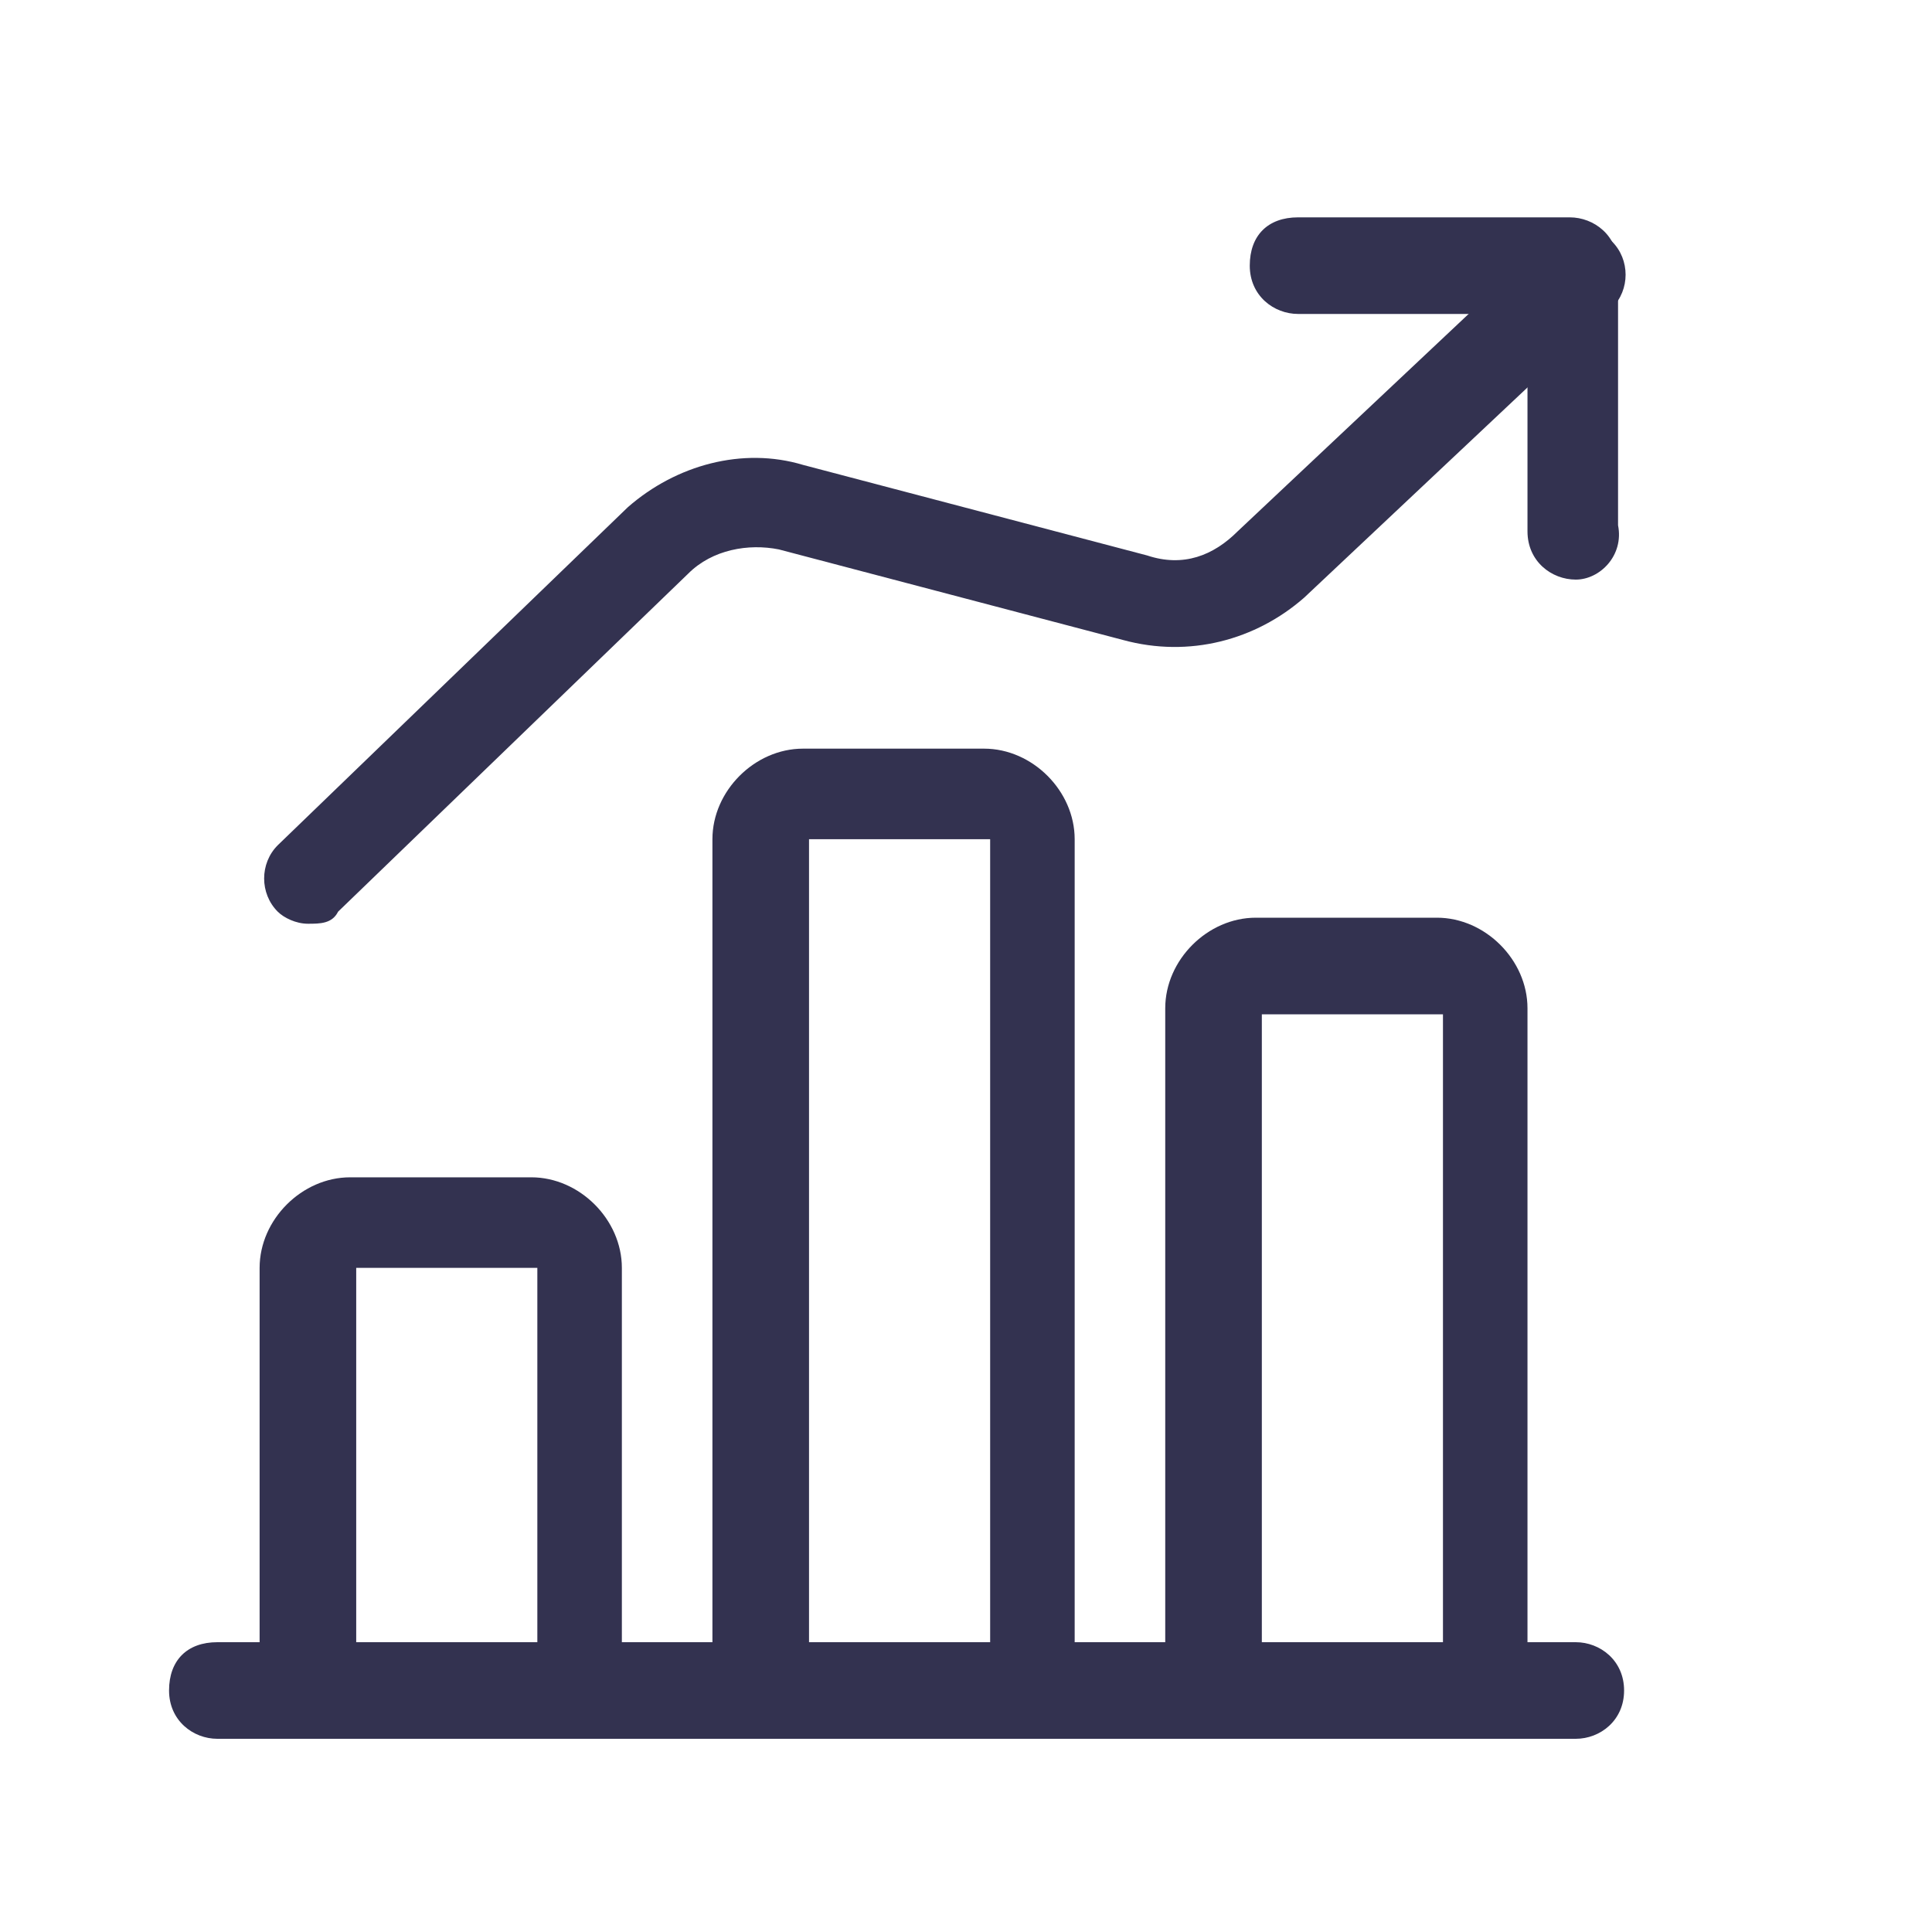
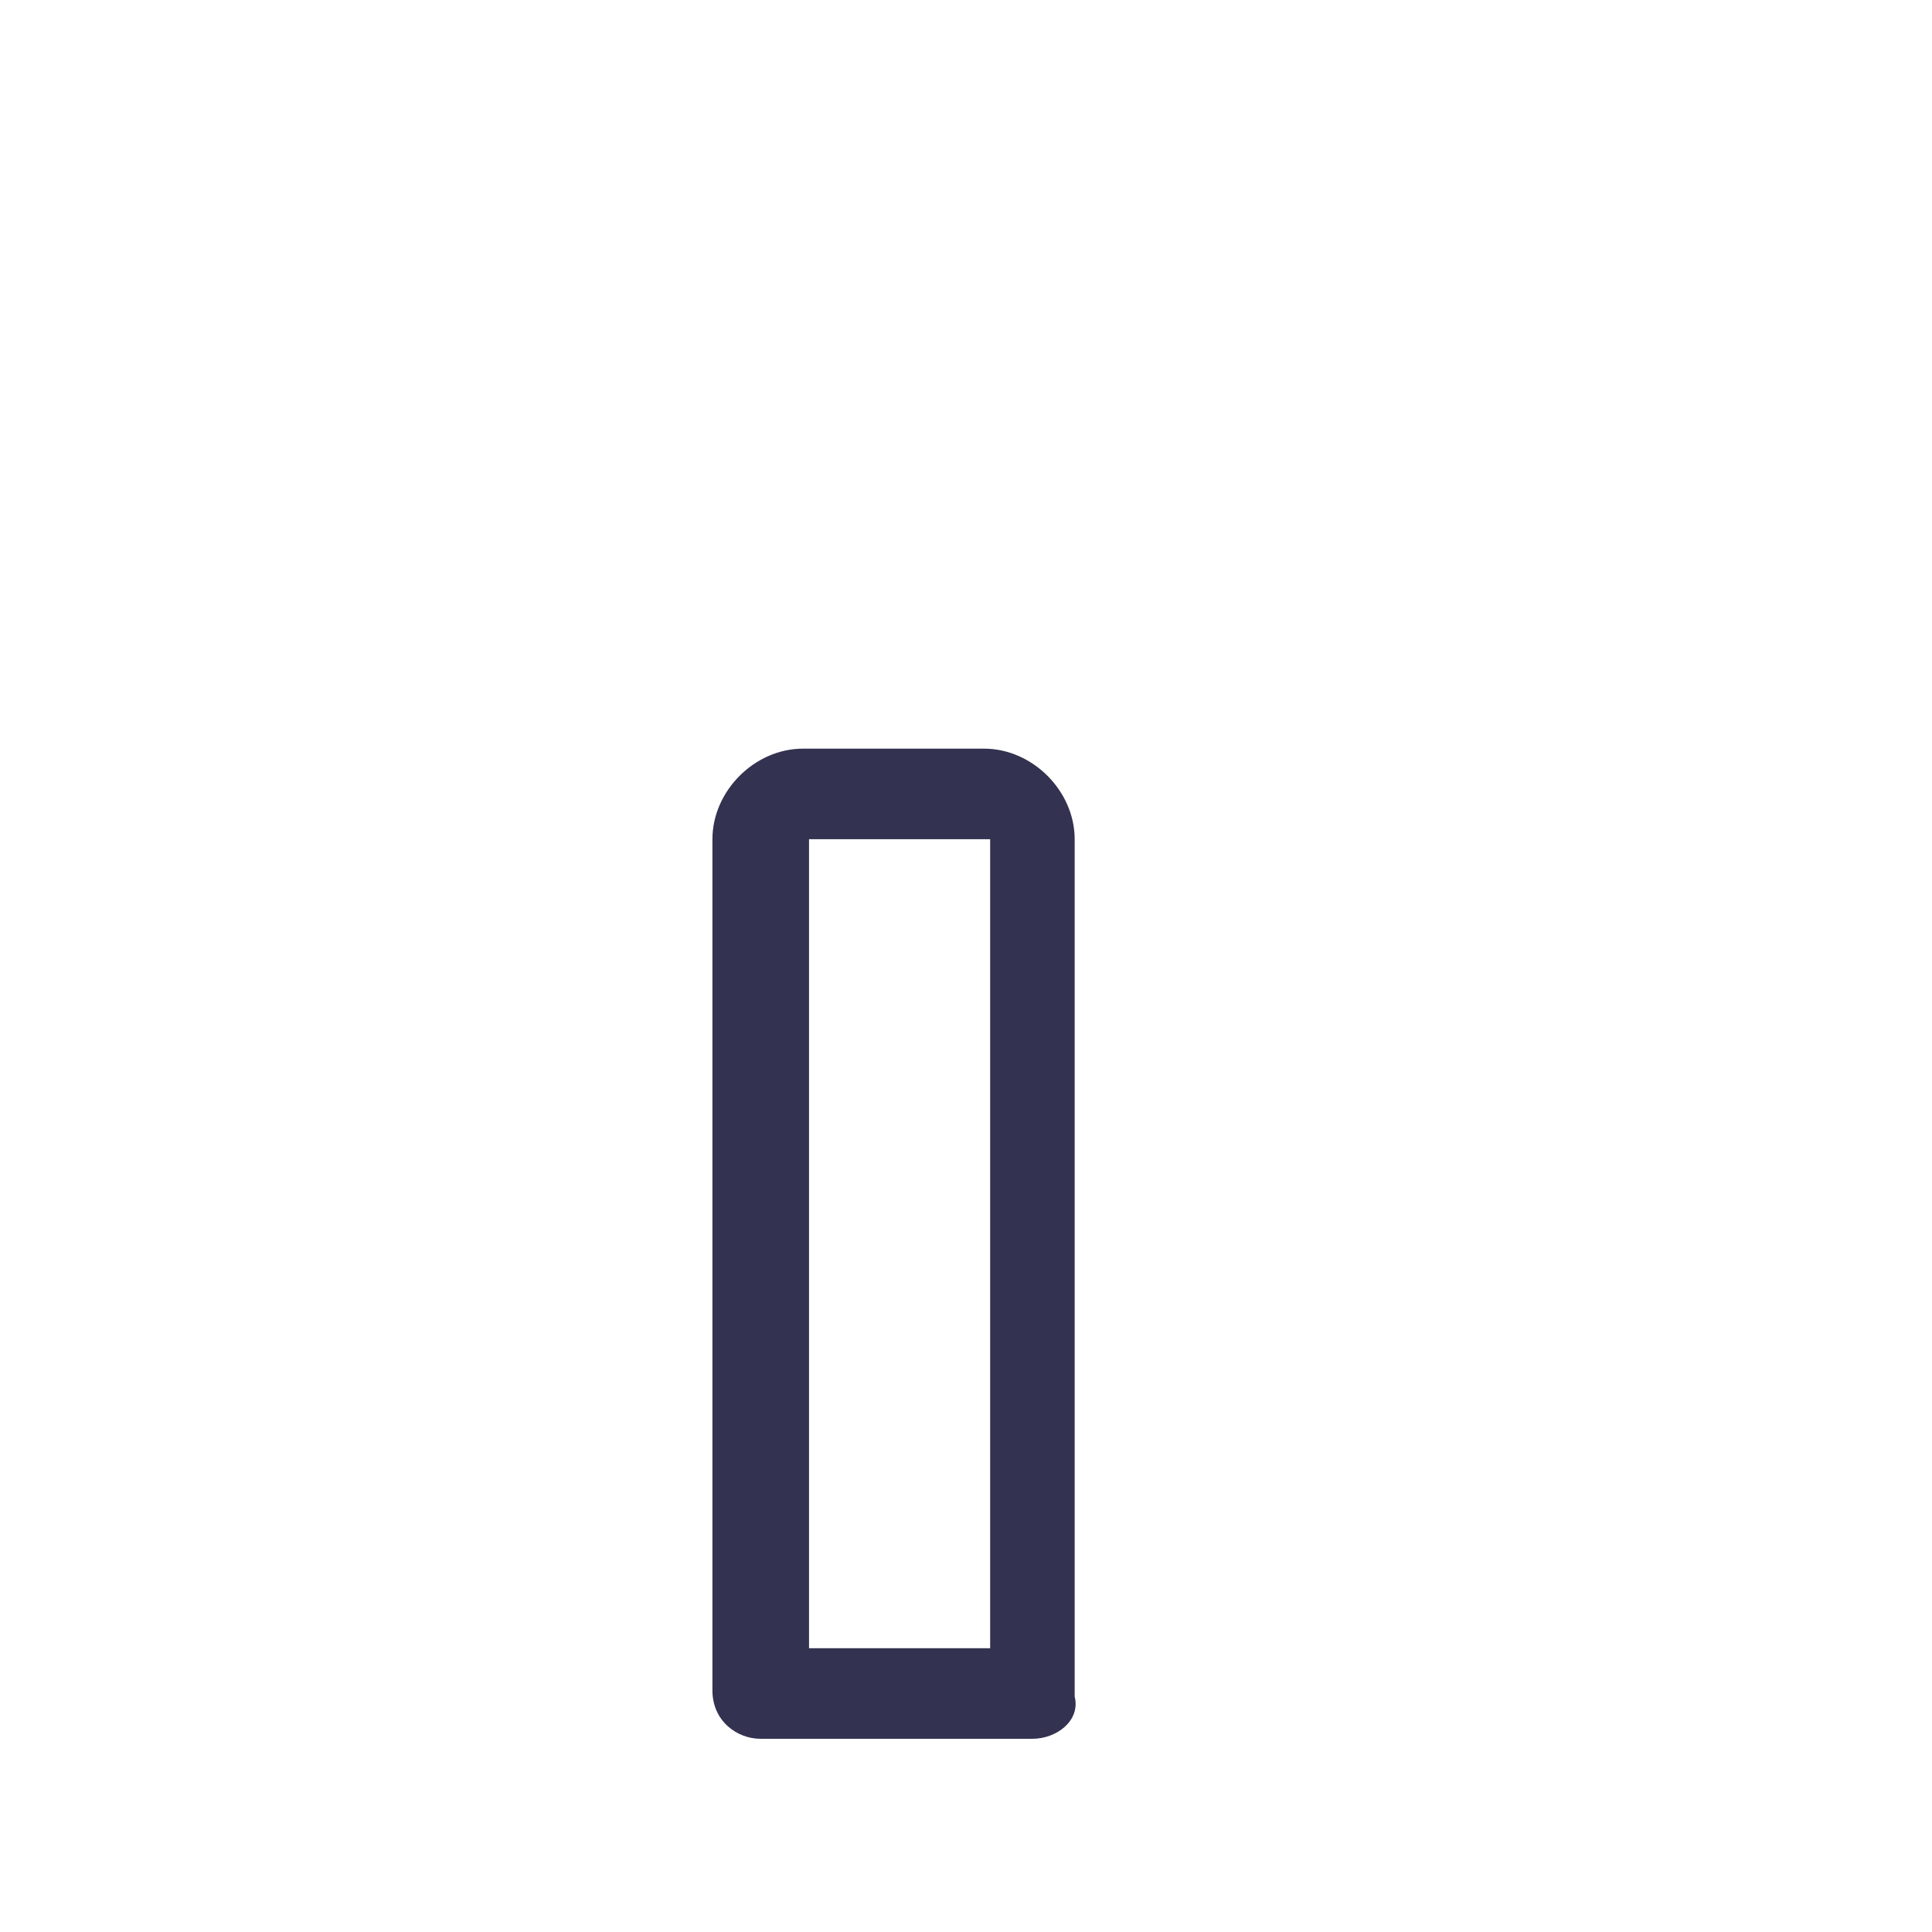
<svg xmlns="http://www.w3.org/2000/svg" version="1.1" id="Layer_1" x="0px" y="0px" viewBox="0 0 32 32" style="enable-background:new 0 0 32 32;" xml:space="preserve">
  <style type="text/css">
	.st0{fill:#333250;}
</style>
  <g id="Business-Products__x2F__Performances__x2F__performance-increase-1">
    <g id="Group_145">
      <g id="performance-increase-1">
        <g id="Shape_924">
-           <path class="st0" d="M26.1,28.8H3.6c-0.4,0-0.8-0.3-0.8-0.8s0.3-0.8,0.8-0.8h22.5c0.4,0,0.8,0.3,0.8,0.8S26.5,28.8,26.1,28.8z" />
-         </g>
+           </g>
        <g id="Shape_925">
-           <path class="st0" d="M9.6,28.8H5.1c-0.4,0-0.8-0.3-0.8-0.8v-7c0-0.8,0.7-1.5,1.5-1.5h3c0.8,0,1.5,0.7,1.5,1.5v7      C10.4,28.5,10,28.8,9.6,28.8z M5.9,27.3h3v-6.3h-3V27.3z" />
-         </g>
+           </g>
        <g id="Shape_926">
          <path class="st0" d="M17.1,28.8h-4.5c-0.4,0-0.8-0.3-0.8-0.8V13.9c0-0.8,0.7-1.5,1.5-1.5h3c0.8,0,1.5,0.7,1.5,1.5v14.2      C17.9,28.5,17.5,28.8,17.1,28.8z M13.4,27.3h3V13.9h-3V27.3z" />
        </g>
        <g id="Shape_927">
-           <path class="st0" d="M24.6,28.8h-4.5c-0.4,0-0.8-0.3-0.8-0.8V16.7c0-0.8,0.7-1.5,1.5-1.5h3c0.8,0,1.5,0.7,1.5,1.5v11.4      C25.4,28.5,25,28.8,24.6,28.8z M20.9,27.3h3V16.8h-3V27.3z" />
-         </g>
+           </g>
        <g id="Shape_928">
-           <path class="st0" d="M26.1,9.6c-0.4,0-0.8-0.3-0.8-0.8V5.2h-3.8c-0.4,0-0.8-0.3-0.8-0.8s0.3-0.8,0.8-0.8h4.5      c0.4,0,0.8,0.3,0.8,0.8v4.3C26.9,9.2,26.5,9.6,26.1,9.6z" />
-         </g>
+           </g>
        <g id="Shape_929">
-           <path class="st0" d="M5.1,15.3c-0.2,0-0.4-0.1-0.5-0.2c-0.3-0.3-0.3-0.8,0-1.1l5.8-5.6c0.8-0.7,1.9-1,2.9-0.7L19,9.2      c0.6,0.2,1.1,0,1.5-0.4L25.6,4c0.3-0.3,0.8-0.3,1.1,0s0.3,0.8,0,1.1l-5.1,4.8c-0.8,0.7-1.9,1-3,0.7l-5.7-1.5      c-0.5-0.1-1.1,0-1.5,0.4l-5.8,5.6C5.5,15.3,5.3,15.3,5.1,15.3z" />
-         </g>
+           </g>
      </g>
    </g>
  </g>
</svg>